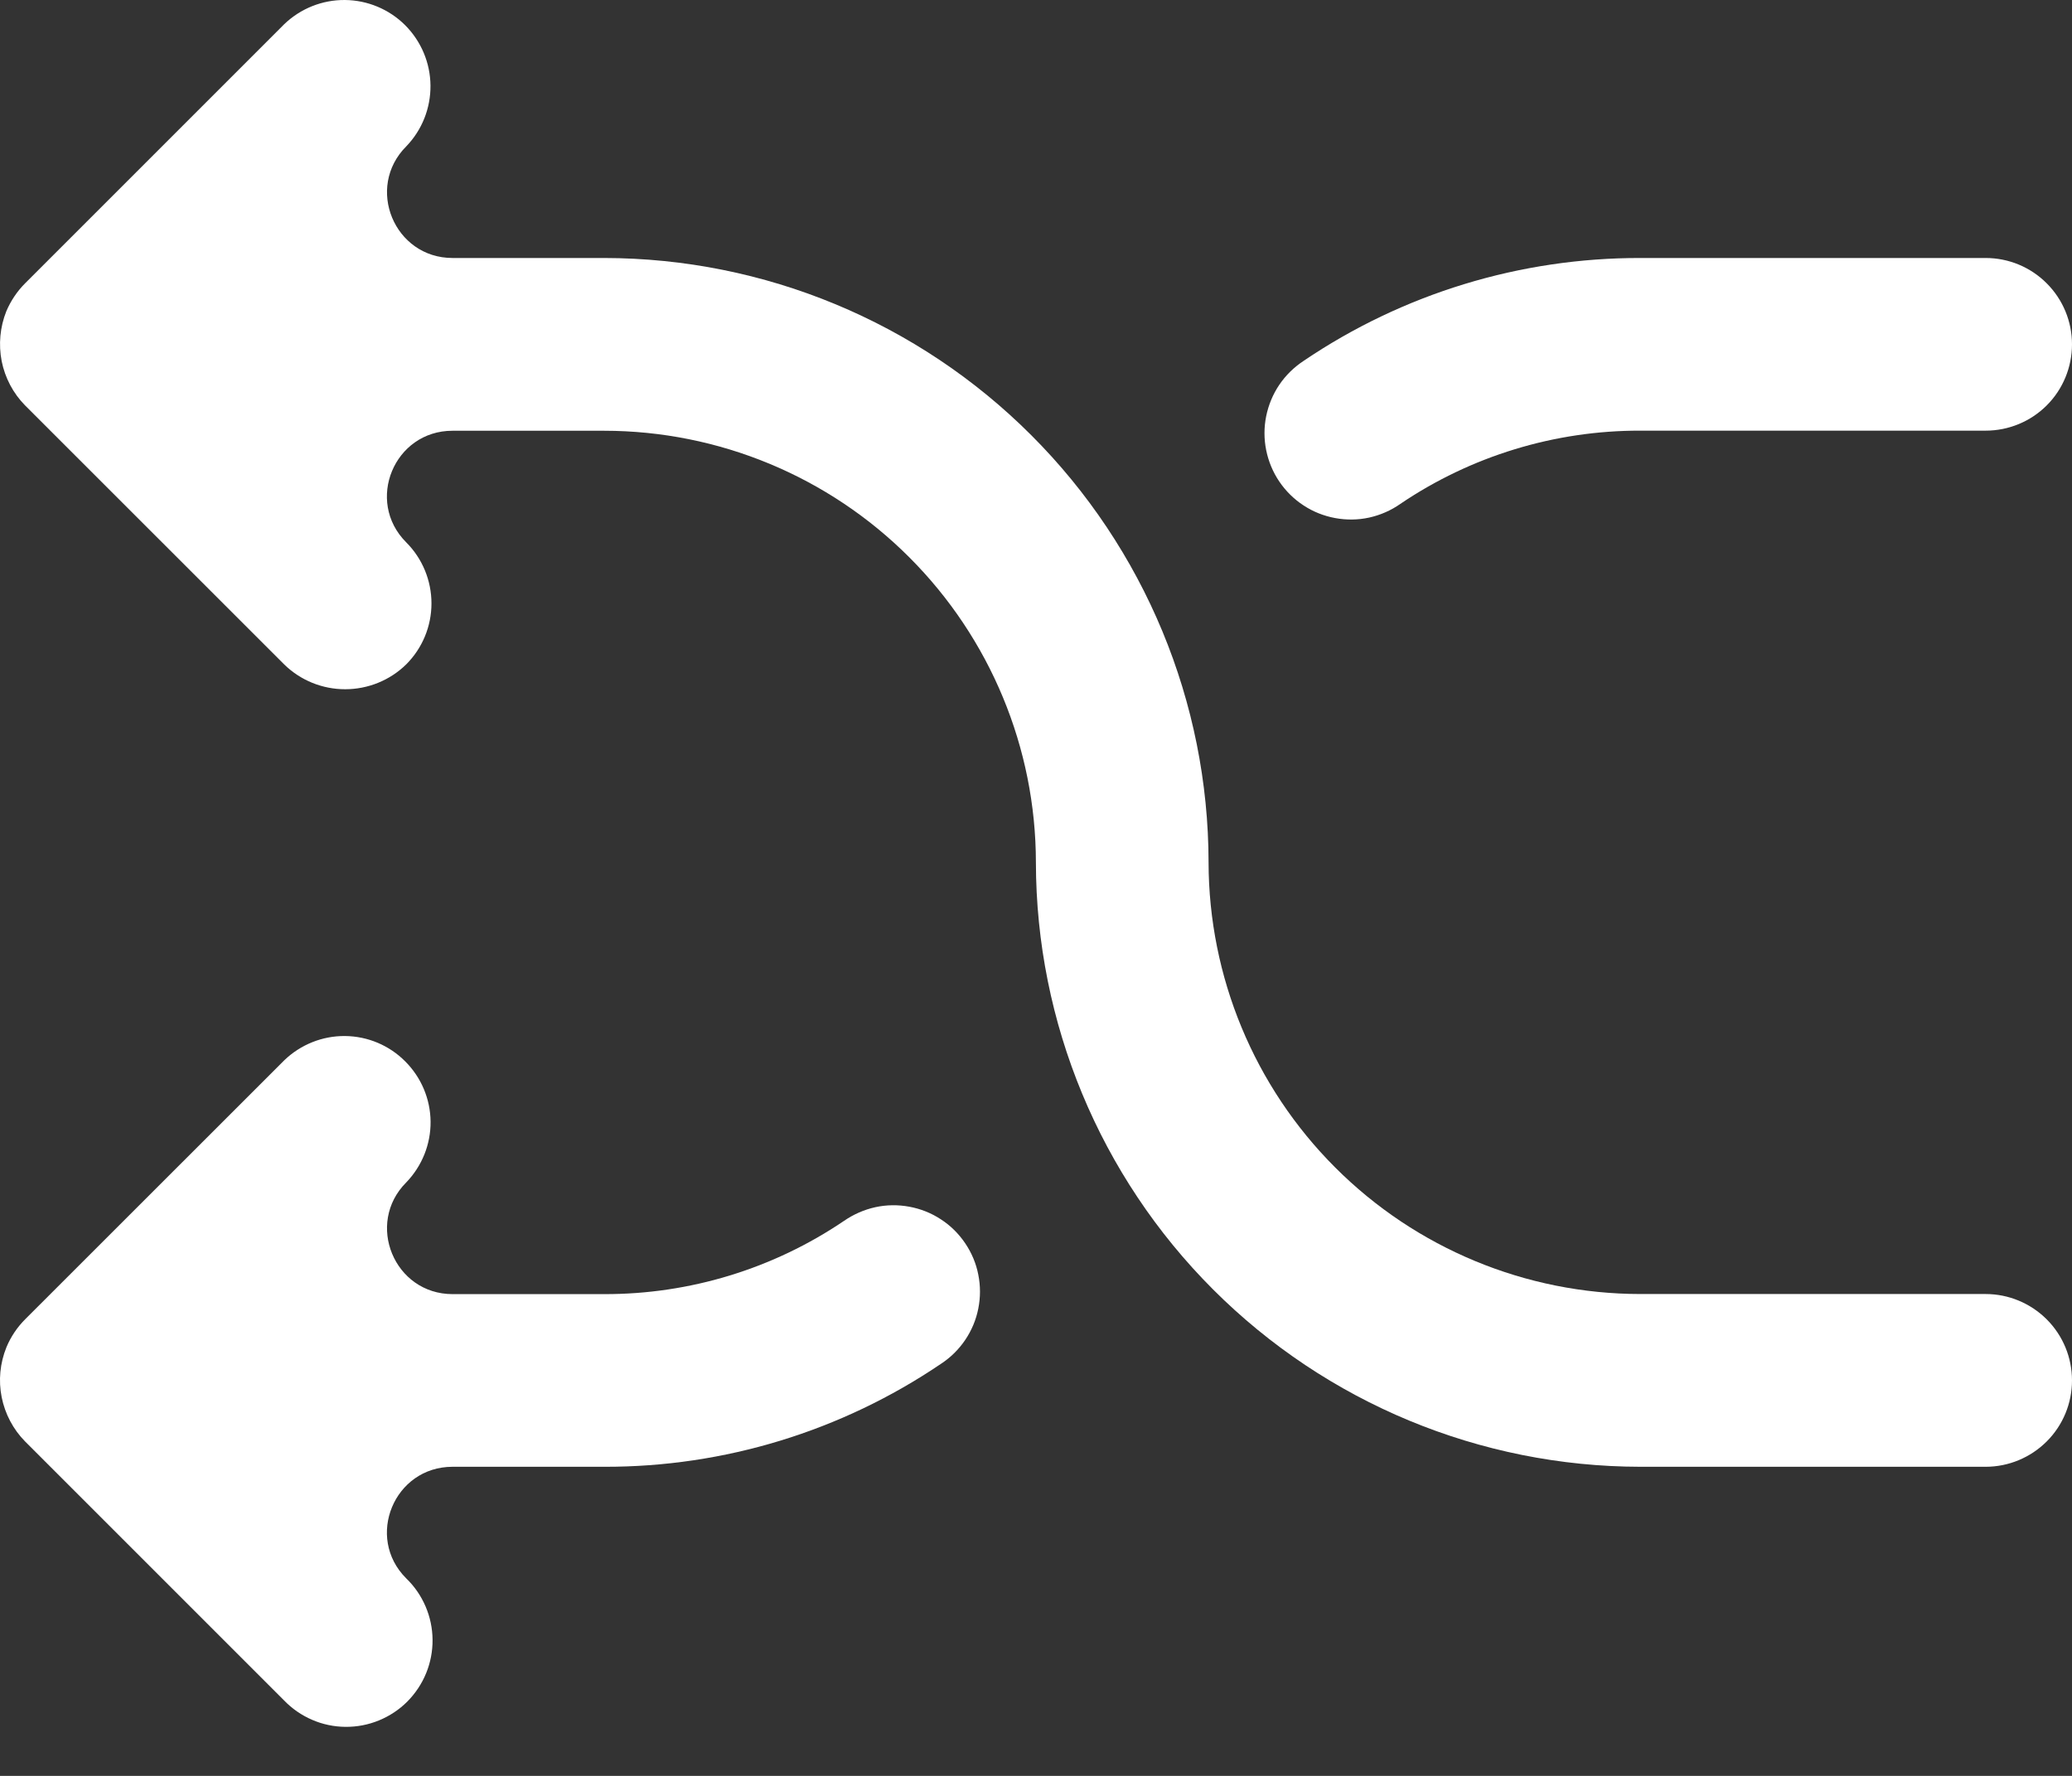
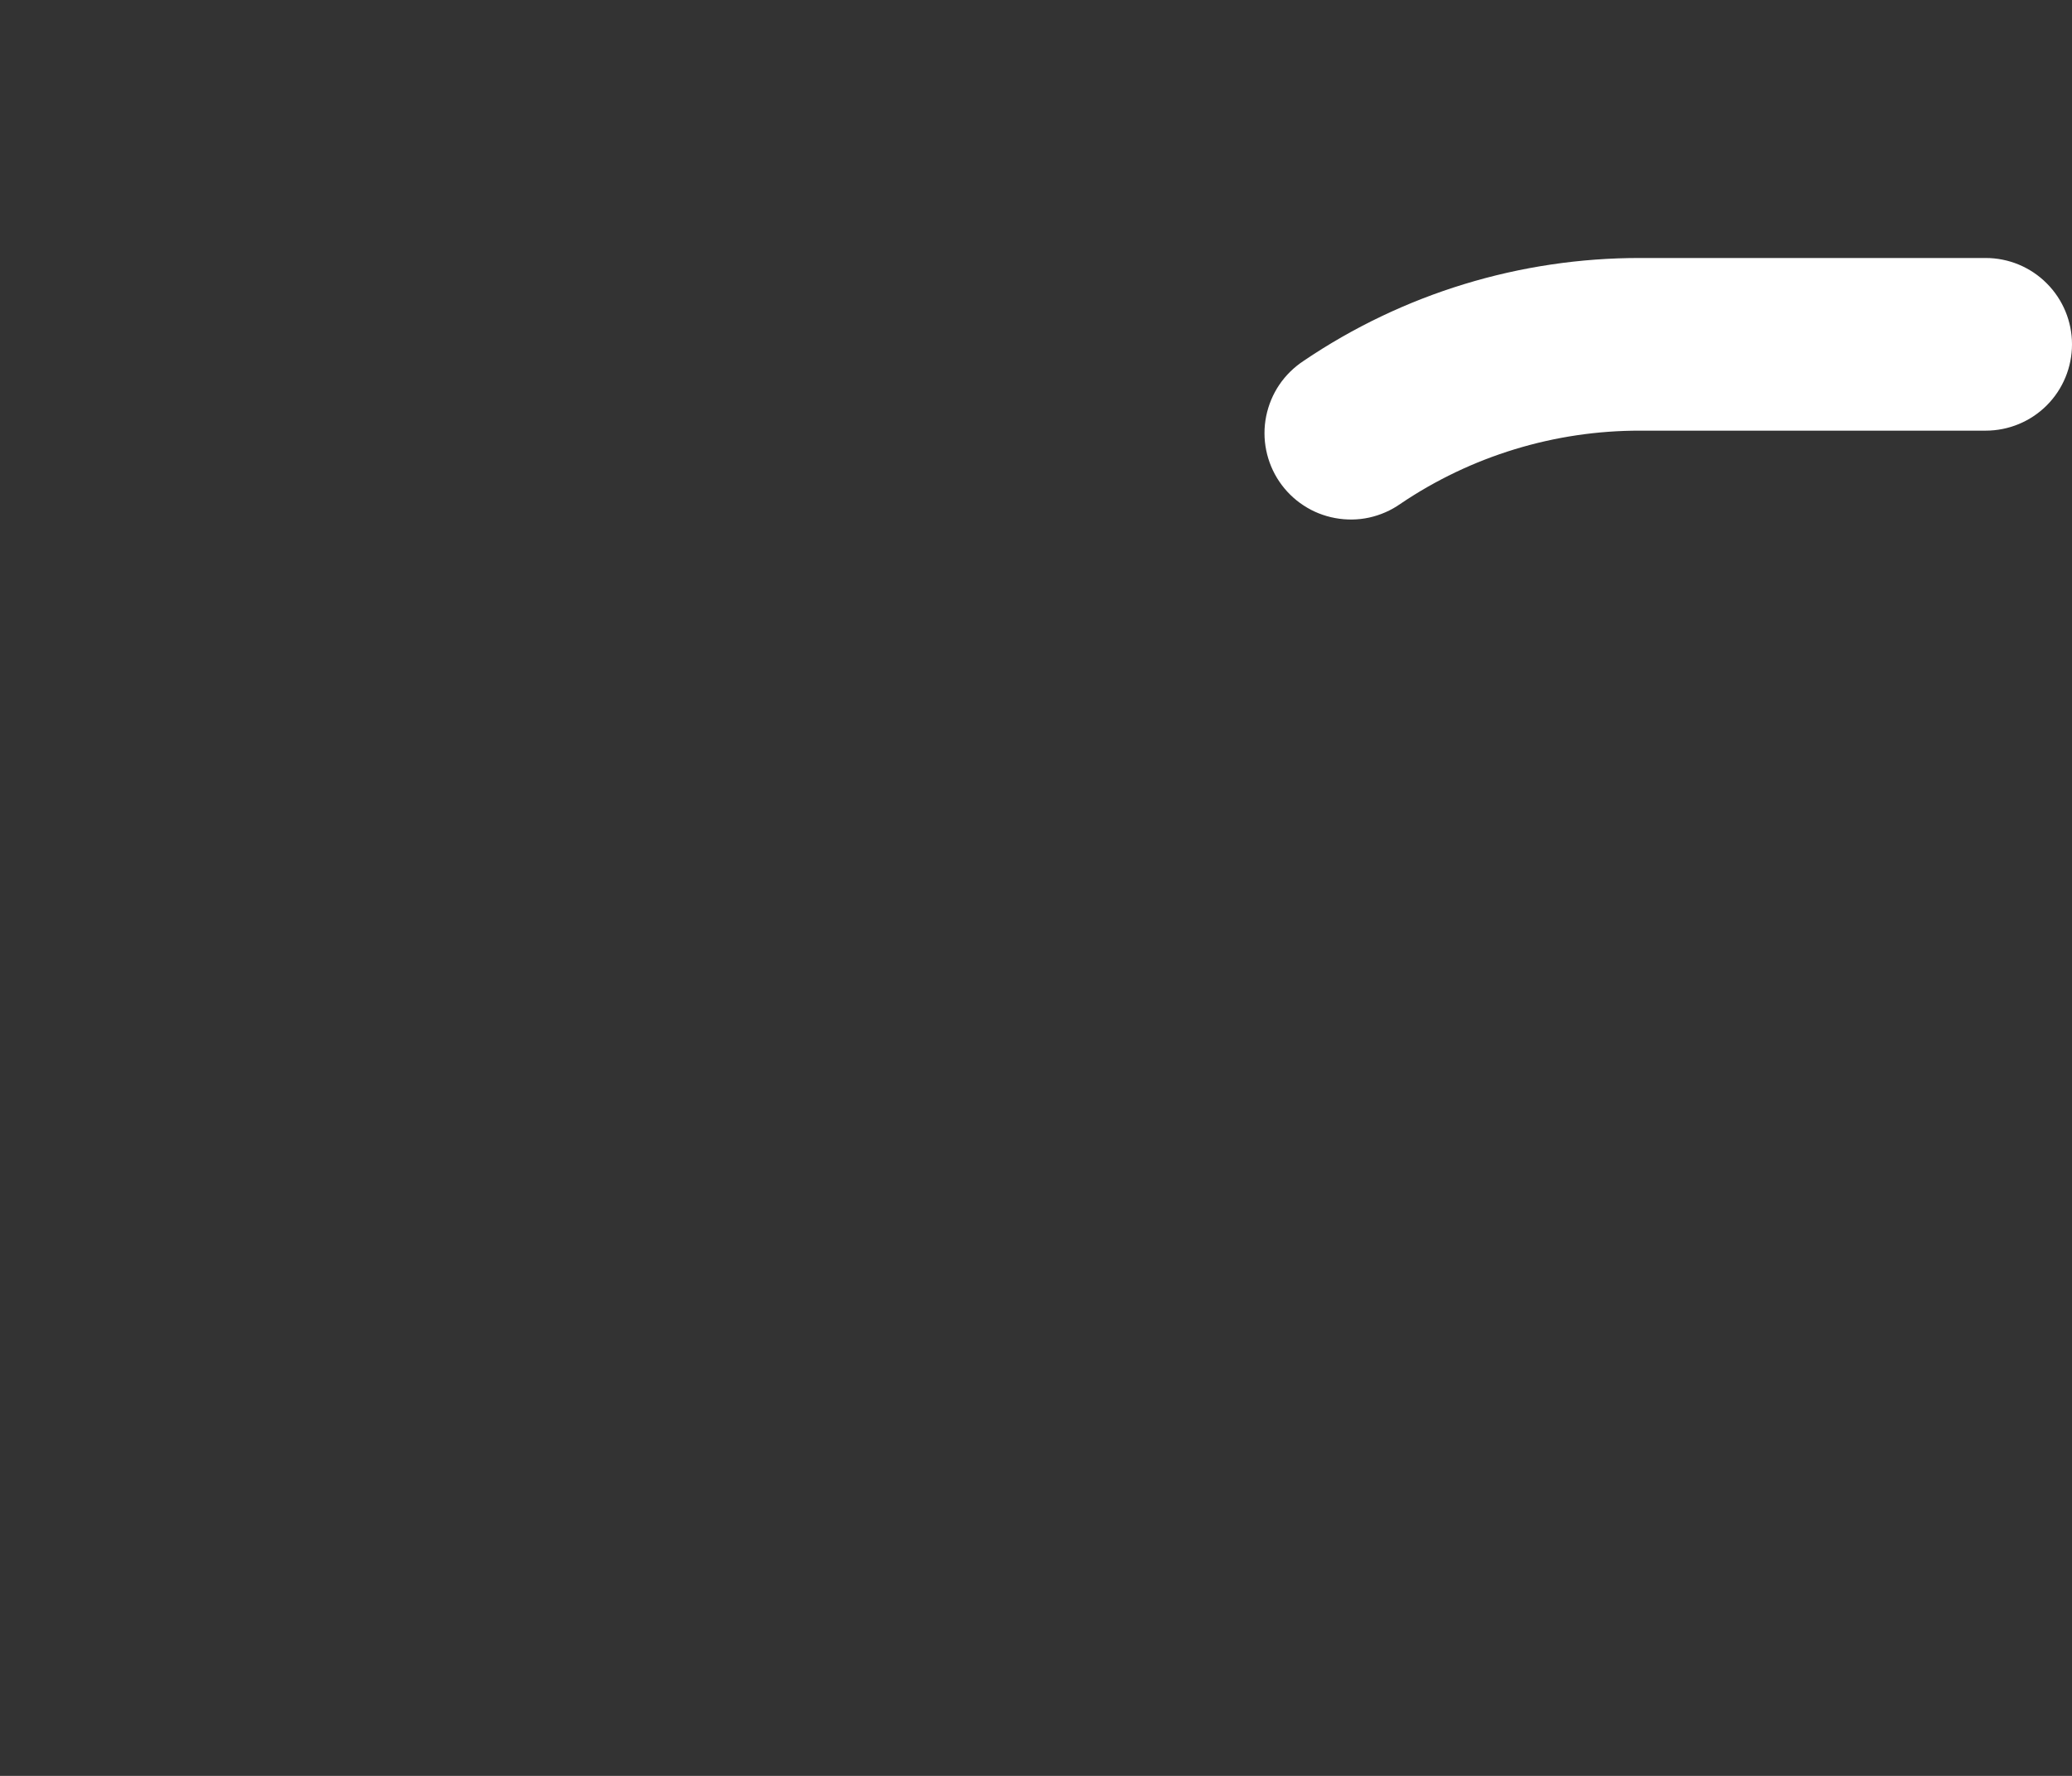
<svg xmlns="http://www.w3.org/2000/svg" width="21" height="18" viewBox="0 0 21 18" fill="none">
  <rect x="0" y="0" width="21" height="18" fill="#333333" stroke="none" />
-   <path d="M0.255 2.871L2.88 0.246C3.046 0.086 3.267 -0.002 3.496 3.30806e-05C3.725 0.002 3.945 0.094 4.107 0.256C4.269 0.419 4.361 0.638 4.363 0.867C4.365 1.097 4.277 1.318 4.118 1.483C3.7 1.901 3.996 2.615 4.587 2.615H6.124C7.748 2.617 9.305 3.263 10.453 4.412C11.601 5.56 12.247 7.117 12.249 8.741C12.251 9.901 12.712 11.013 13.532 11.833C14.352 12.654 15.465 13.115 16.625 13.116H20.125C20.357 13.116 20.58 13.209 20.744 13.373C20.908 13.537 21 13.759 21 13.992C21 14.224 20.908 14.446 20.744 14.61C20.58 14.774 20.357 14.867 20.125 14.867H16.625C15.001 14.865 13.444 14.219 12.295 13.07C11.147 11.922 10.501 10.365 10.499 8.741C10.498 7.581 10.036 6.469 9.216 5.649C8.396 4.828 7.284 4.367 6.124 4.366H4.586C3.995 4.366 3.699 5.079 4.117 5.497C4.281 5.661 4.373 5.884 4.373 6.116C4.373 6.348 4.281 6.57 4.117 6.734C3.952 6.896 3.729 6.986 3.498 6.986C3.267 6.986 3.045 6.896 2.88 6.734L0.254 4.109C0.133 3.986 0.051 3.83 0.017 3.661C-0.016 3.491 -7.82013e-05 3.316 0.064 3.155C0.109 3.049 0.174 2.952 0.255 2.871Z" fill="white" />
  <path d="M20.125 4.365H16.625C15.758 4.363 14.91 4.622 14.193 5.107C14.098 5.174 13.99 5.221 13.877 5.246C13.763 5.271 13.646 5.272 13.532 5.251C13.418 5.23 13.309 5.187 13.212 5.123C13.115 5.06 13.031 4.977 12.966 4.881C12.901 4.785 12.856 4.677 12.833 4.563C12.81 4.449 12.81 4.332 12.833 4.218C12.856 4.105 12.901 3.996 12.966 3.9C13.031 3.804 13.115 3.722 13.212 3.658C14.219 2.976 15.408 2.613 16.625 2.615H20.125C20.357 2.615 20.58 2.707 20.744 2.872C20.908 3.036 21 3.258 21 3.49C21 3.722 20.908 3.945 20.744 4.109C20.58 4.273 20.357 4.365 20.125 4.365Z" fill="white" />
-   <path d="M0.255 13.372L2.881 10.747C3.046 10.588 3.267 10.499 3.496 10.501C3.726 10.503 3.945 10.595 4.107 10.758C4.269 10.92 4.362 11.139 4.364 11.369C4.366 11.598 4.277 11.819 4.118 11.984C3.7 12.402 3.996 13.117 4.587 13.117H6.124C6.99 13.119 7.838 12.86 8.555 12.374C8.651 12.308 8.758 12.261 8.871 12.236C8.985 12.211 9.102 12.21 9.216 12.231C9.33 12.252 9.439 12.295 9.536 12.359C9.634 12.422 9.717 12.505 9.782 12.601C9.847 12.697 9.893 12.805 9.915 12.919C9.938 13.033 9.938 13.15 9.915 13.264C9.893 13.377 9.847 13.486 9.782 13.582C9.717 13.678 9.634 13.76 9.536 13.824C8.529 14.506 7.34 14.87 6.124 14.867H4.586C3.995 14.867 3.699 15.581 4.117 15.998C4.201 16.079 4.267 16.175 4.313 16.282C4.359 16.389 4.383 16.504 4.384 16.62C4.385 16.736 4.363 16.852 4.319 16.959C4.275 17.067 4.21 17.164 4.128 17.247C4.046 17.329 3.948 17.394 3.84 17.438C3.733 17.482 3.618 17.504 3.501 17.503C3.385 17.502 3.27 17.478 3.164 17.432C3.057 17.386 2.96 17.319 2.88 17.236L0.254 14.61C0.133 14.487 0.051 14.331 0.017 14.162C-0.017 13.992 -0 13.817 0.065 13.656C0.109 13.55 0.174 13.453 0.255 13.372Z" fill="white" />
</svg>